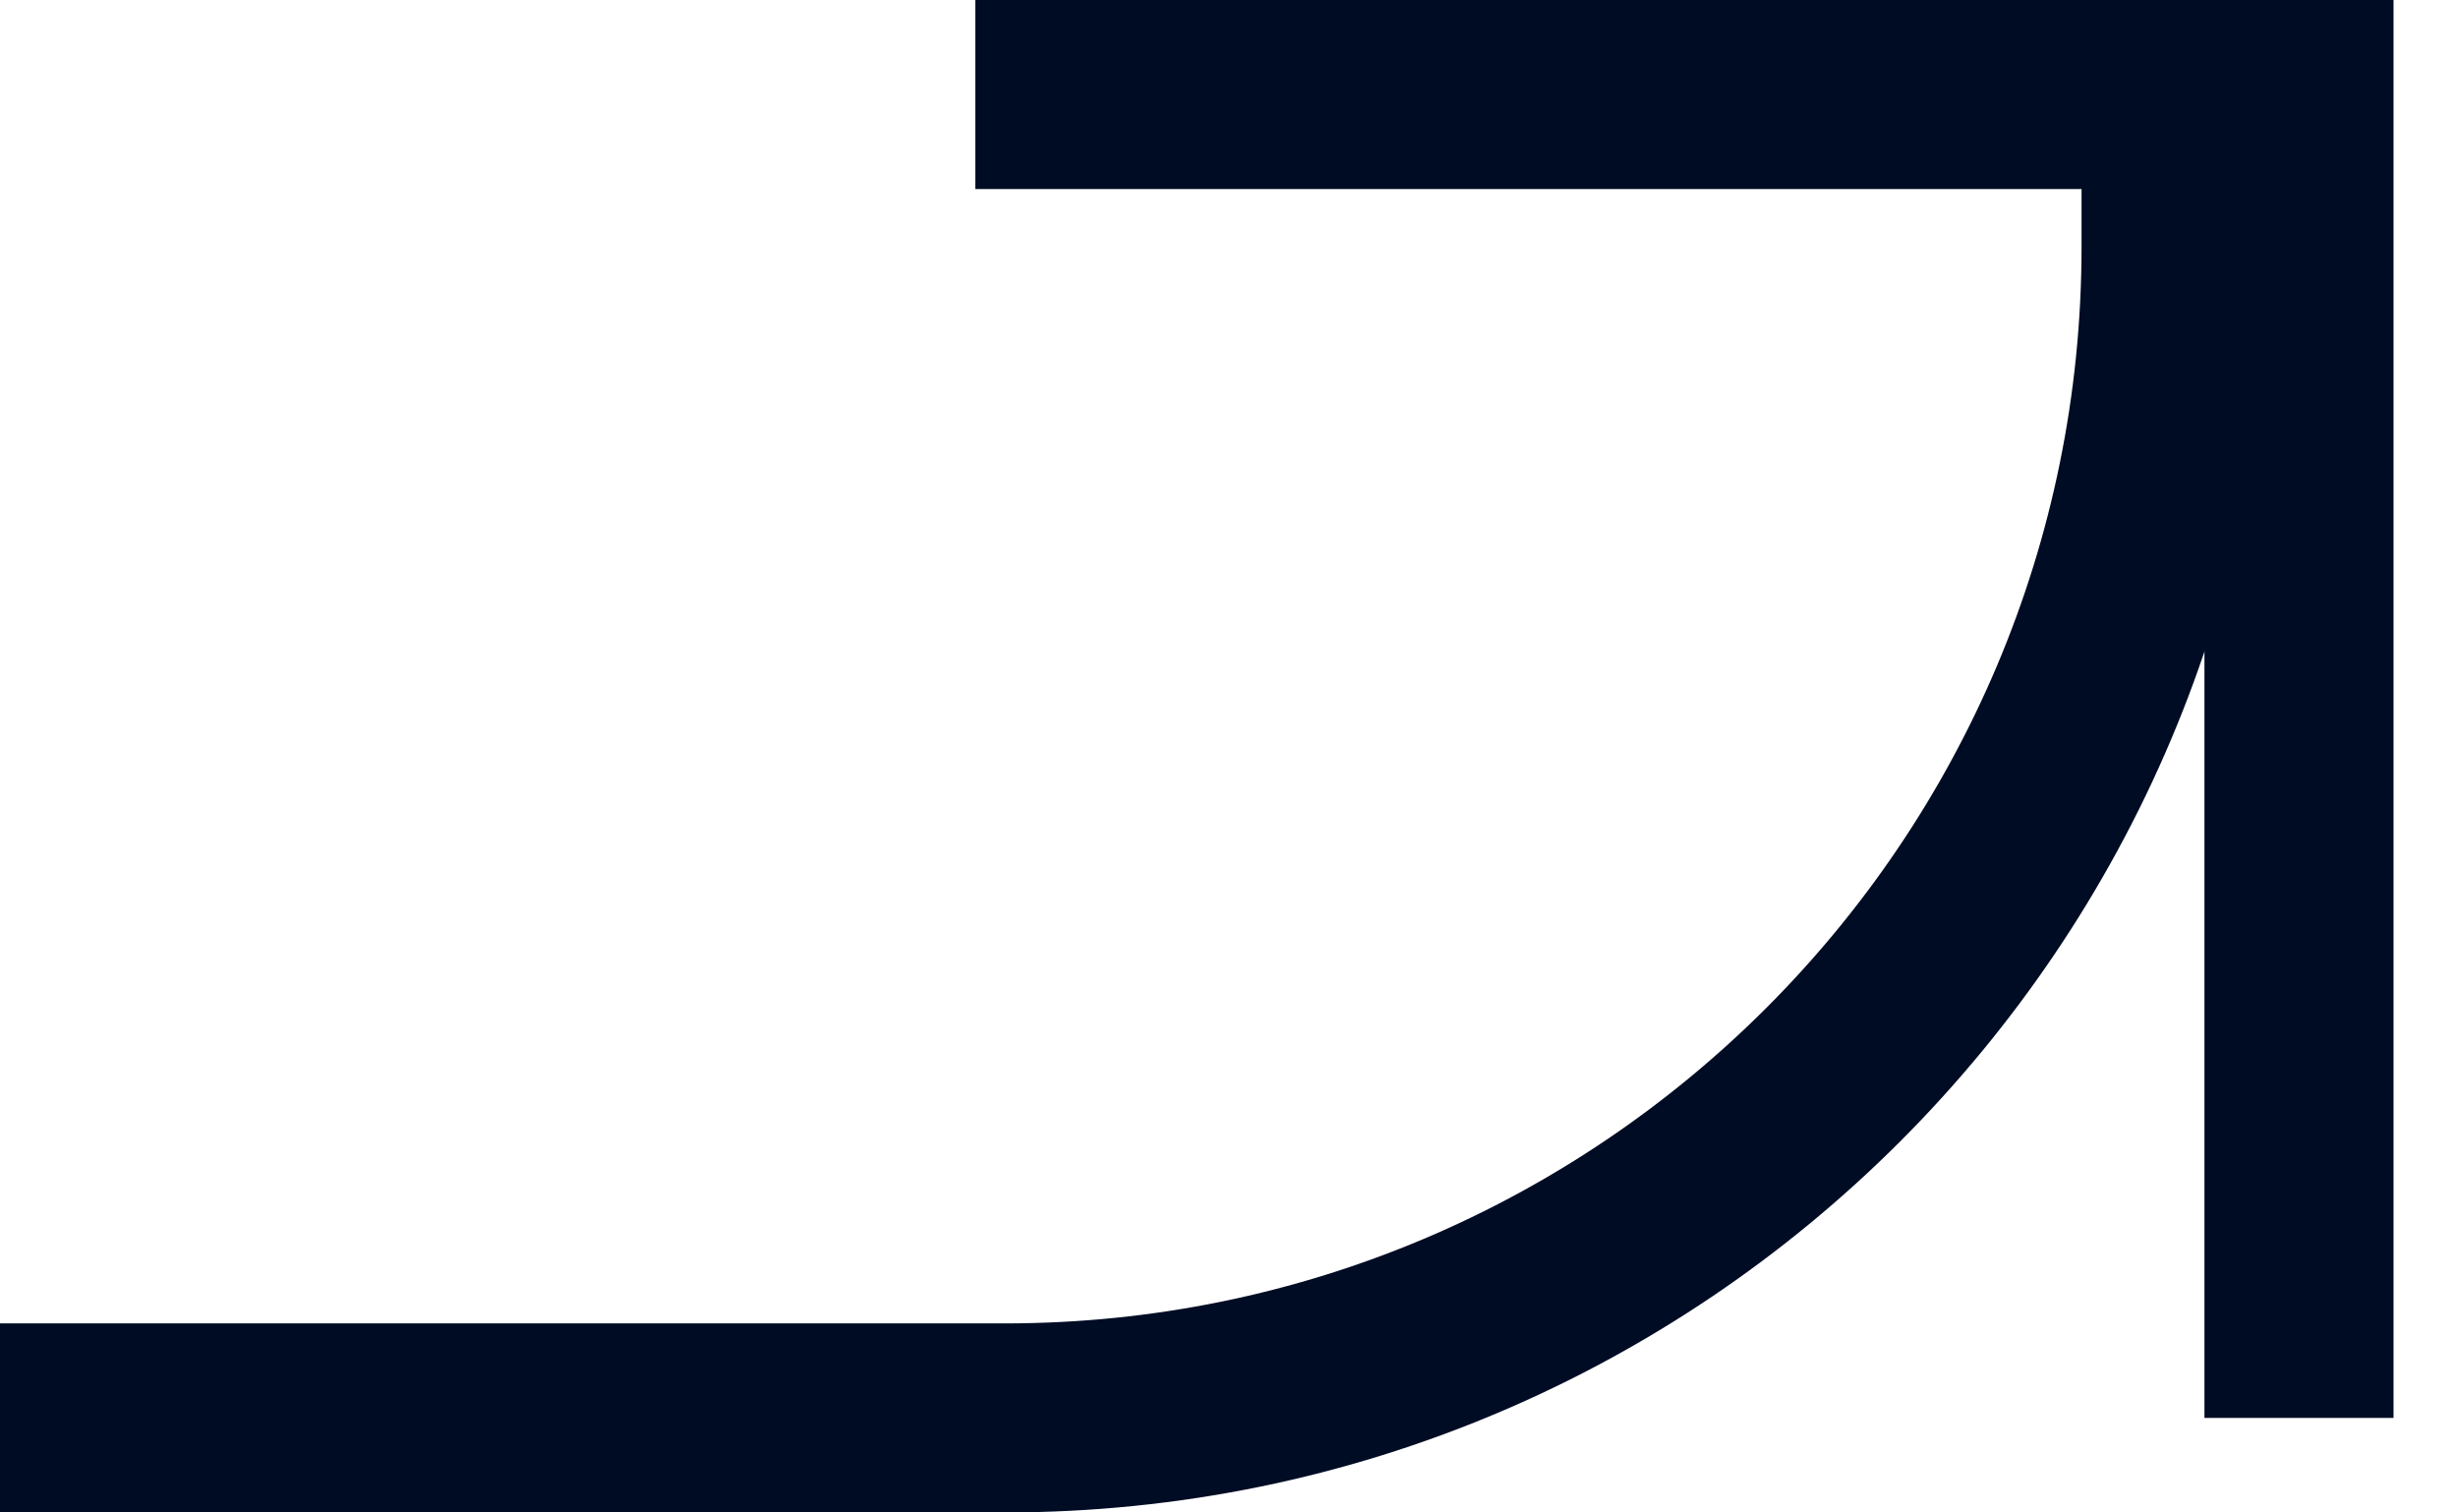
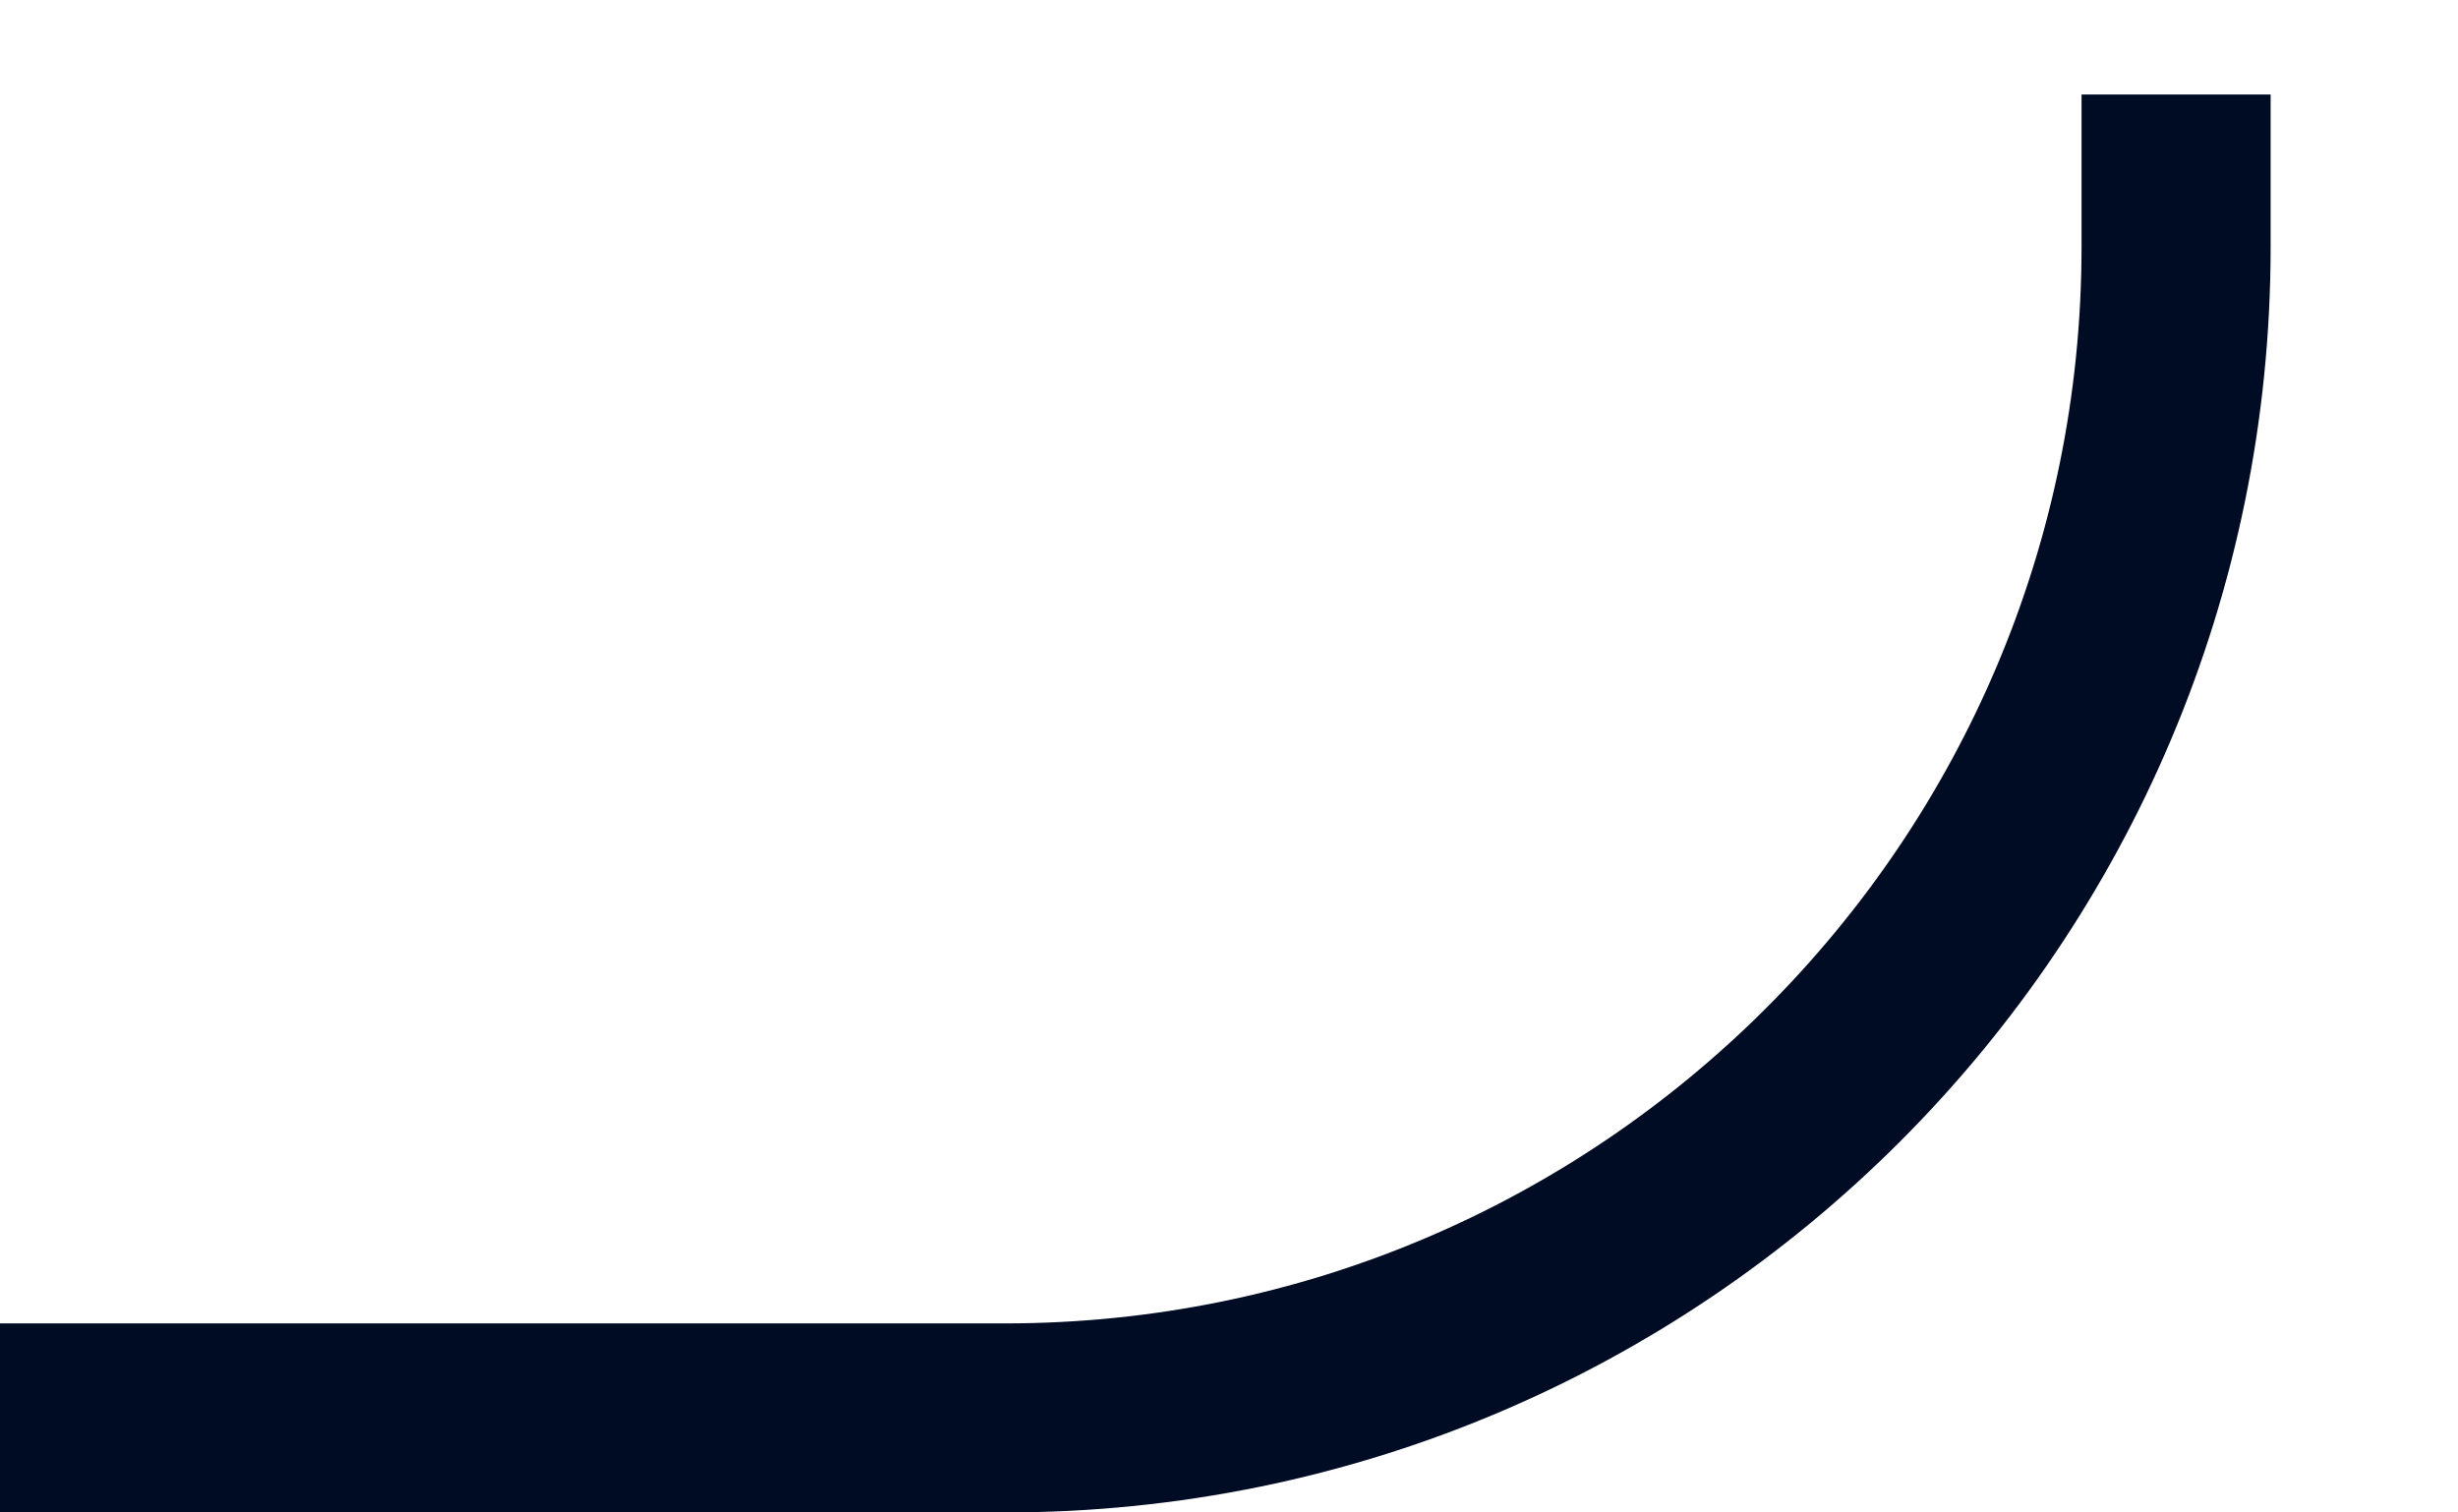
<svg xmlns="http://www.w3.org/2000/svg" width="26" height="16" viewBox="0 0 26 16" fill="none">
  <path d="M0 15H10.629C17.472 15 23.018 9.452 23.018 2.61V1" stroke="#000C24" stroke-width="2" stroke-miterlimit="10" />
-   <path d="M10.317 1H24.318V15" stroke="#000C24" stroke-width="2" stroke-miterlimit="10" />
</svg>